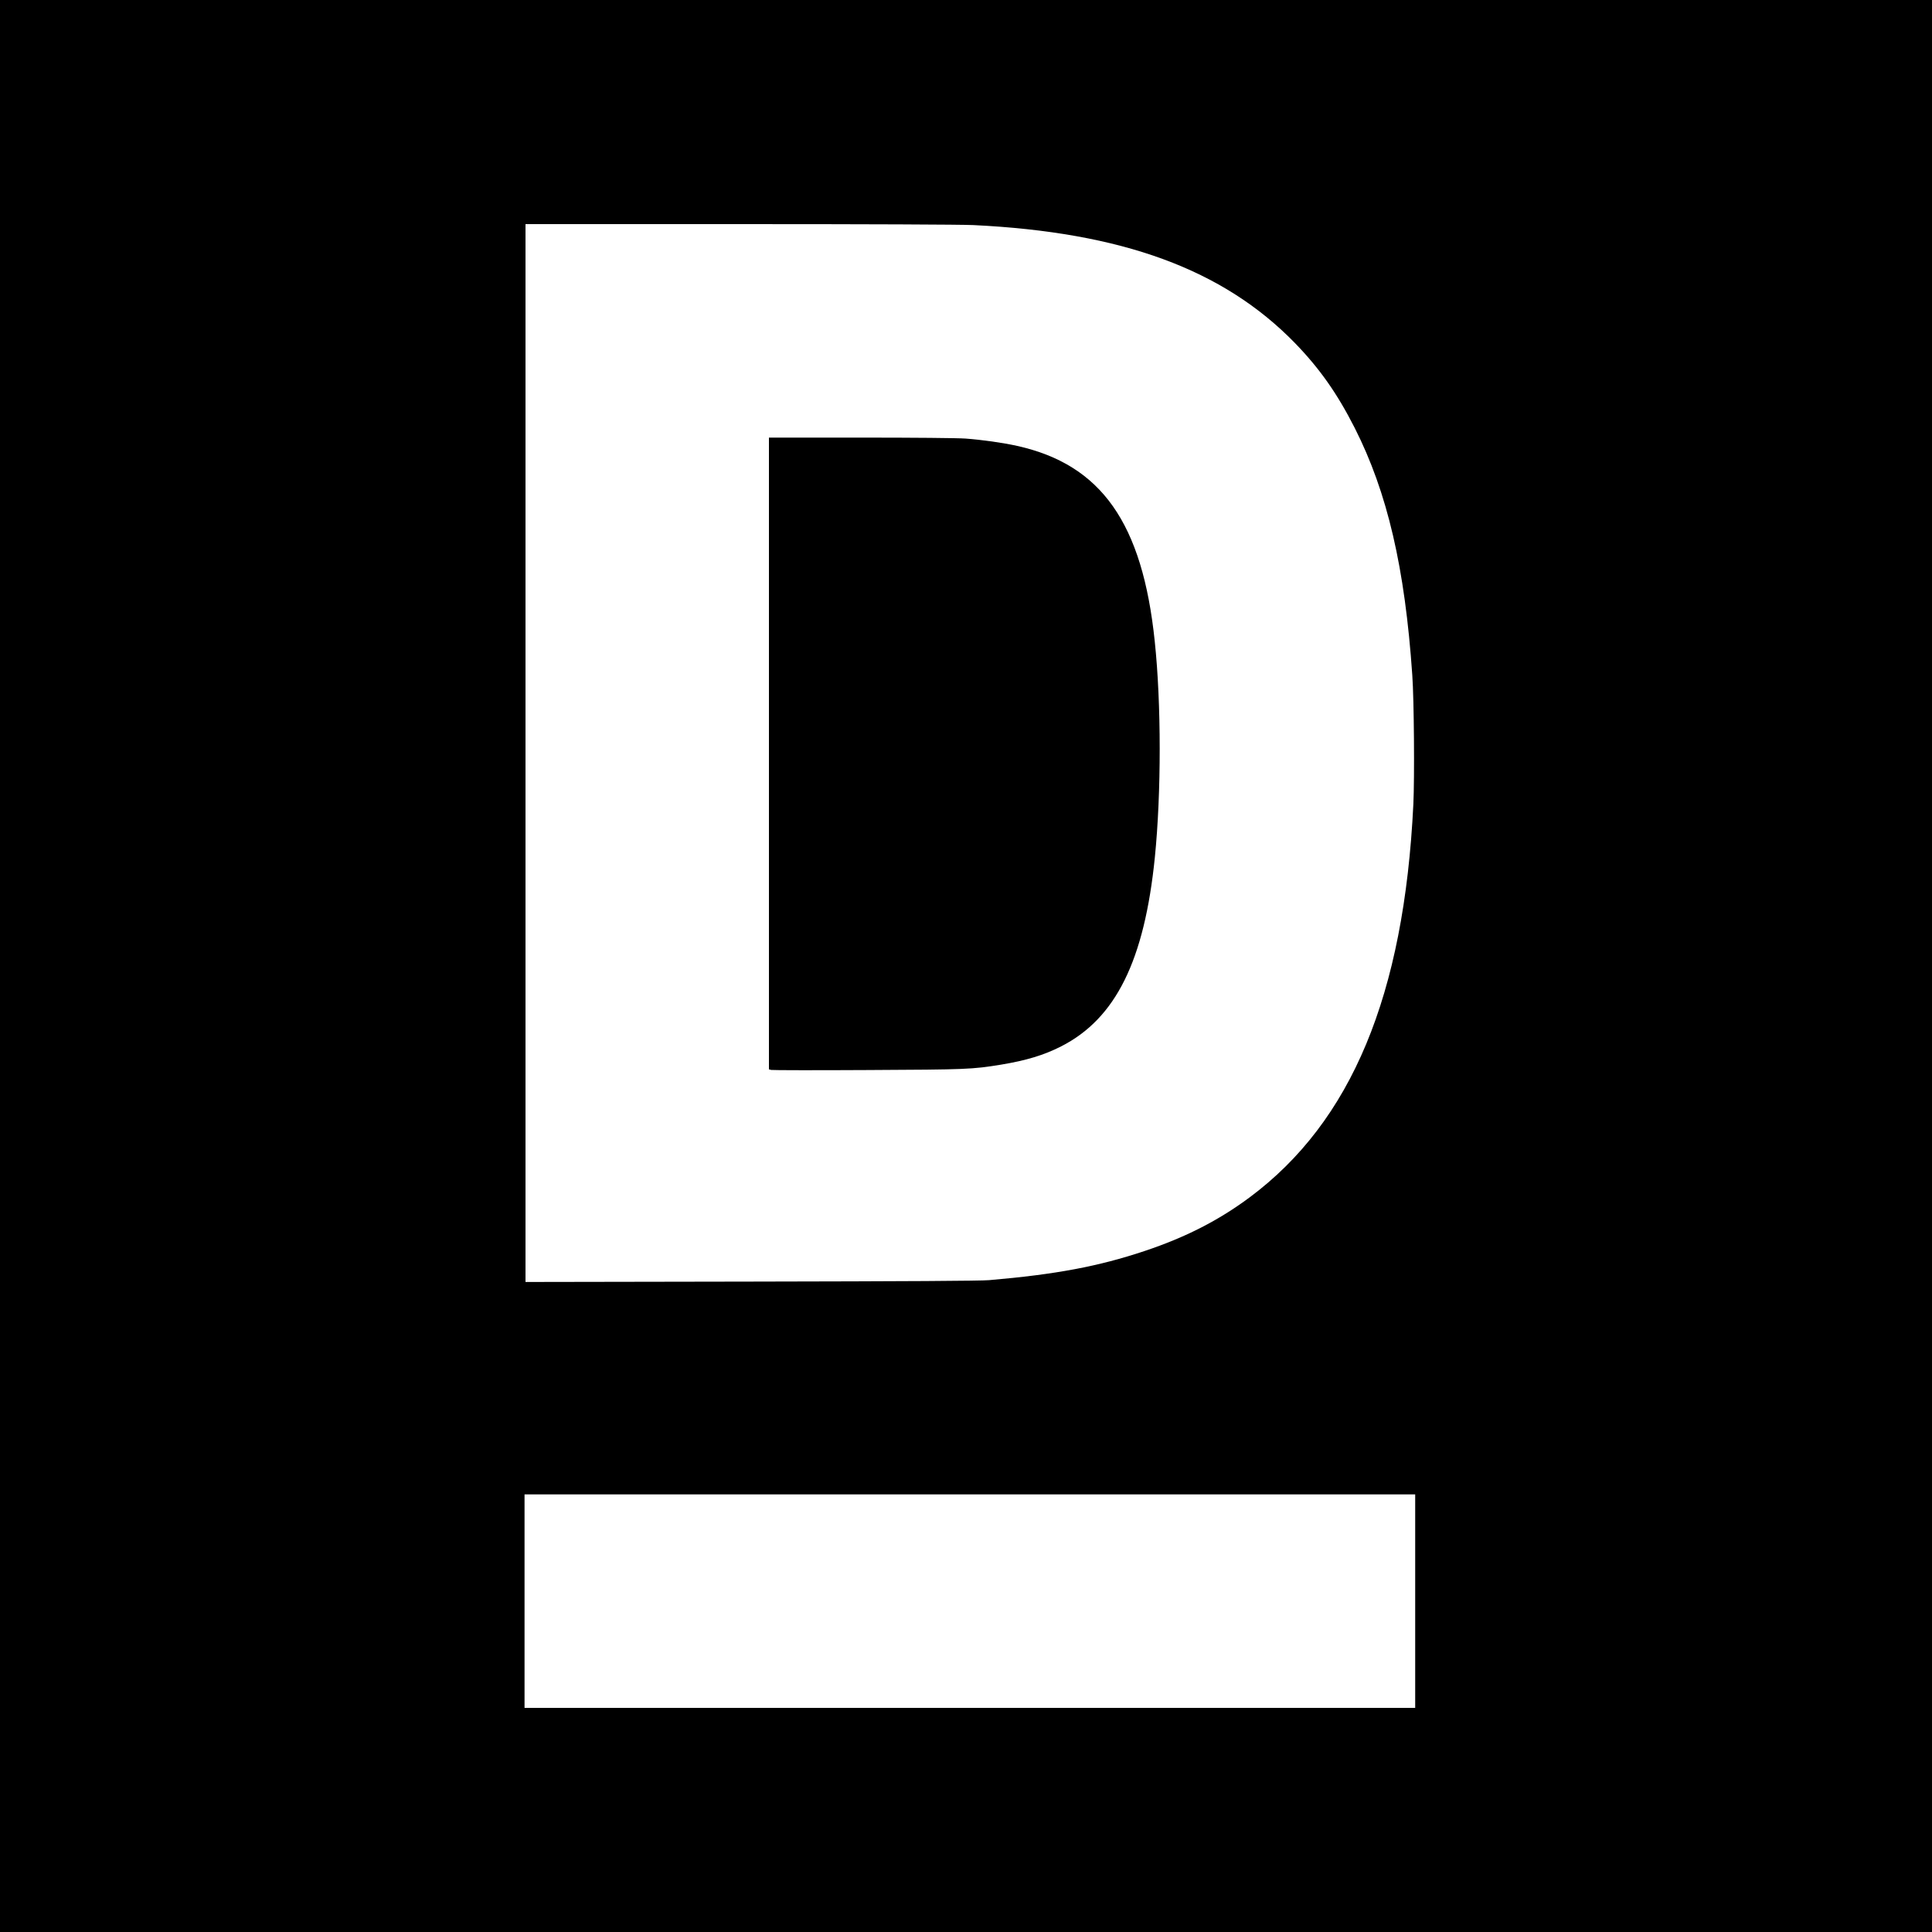
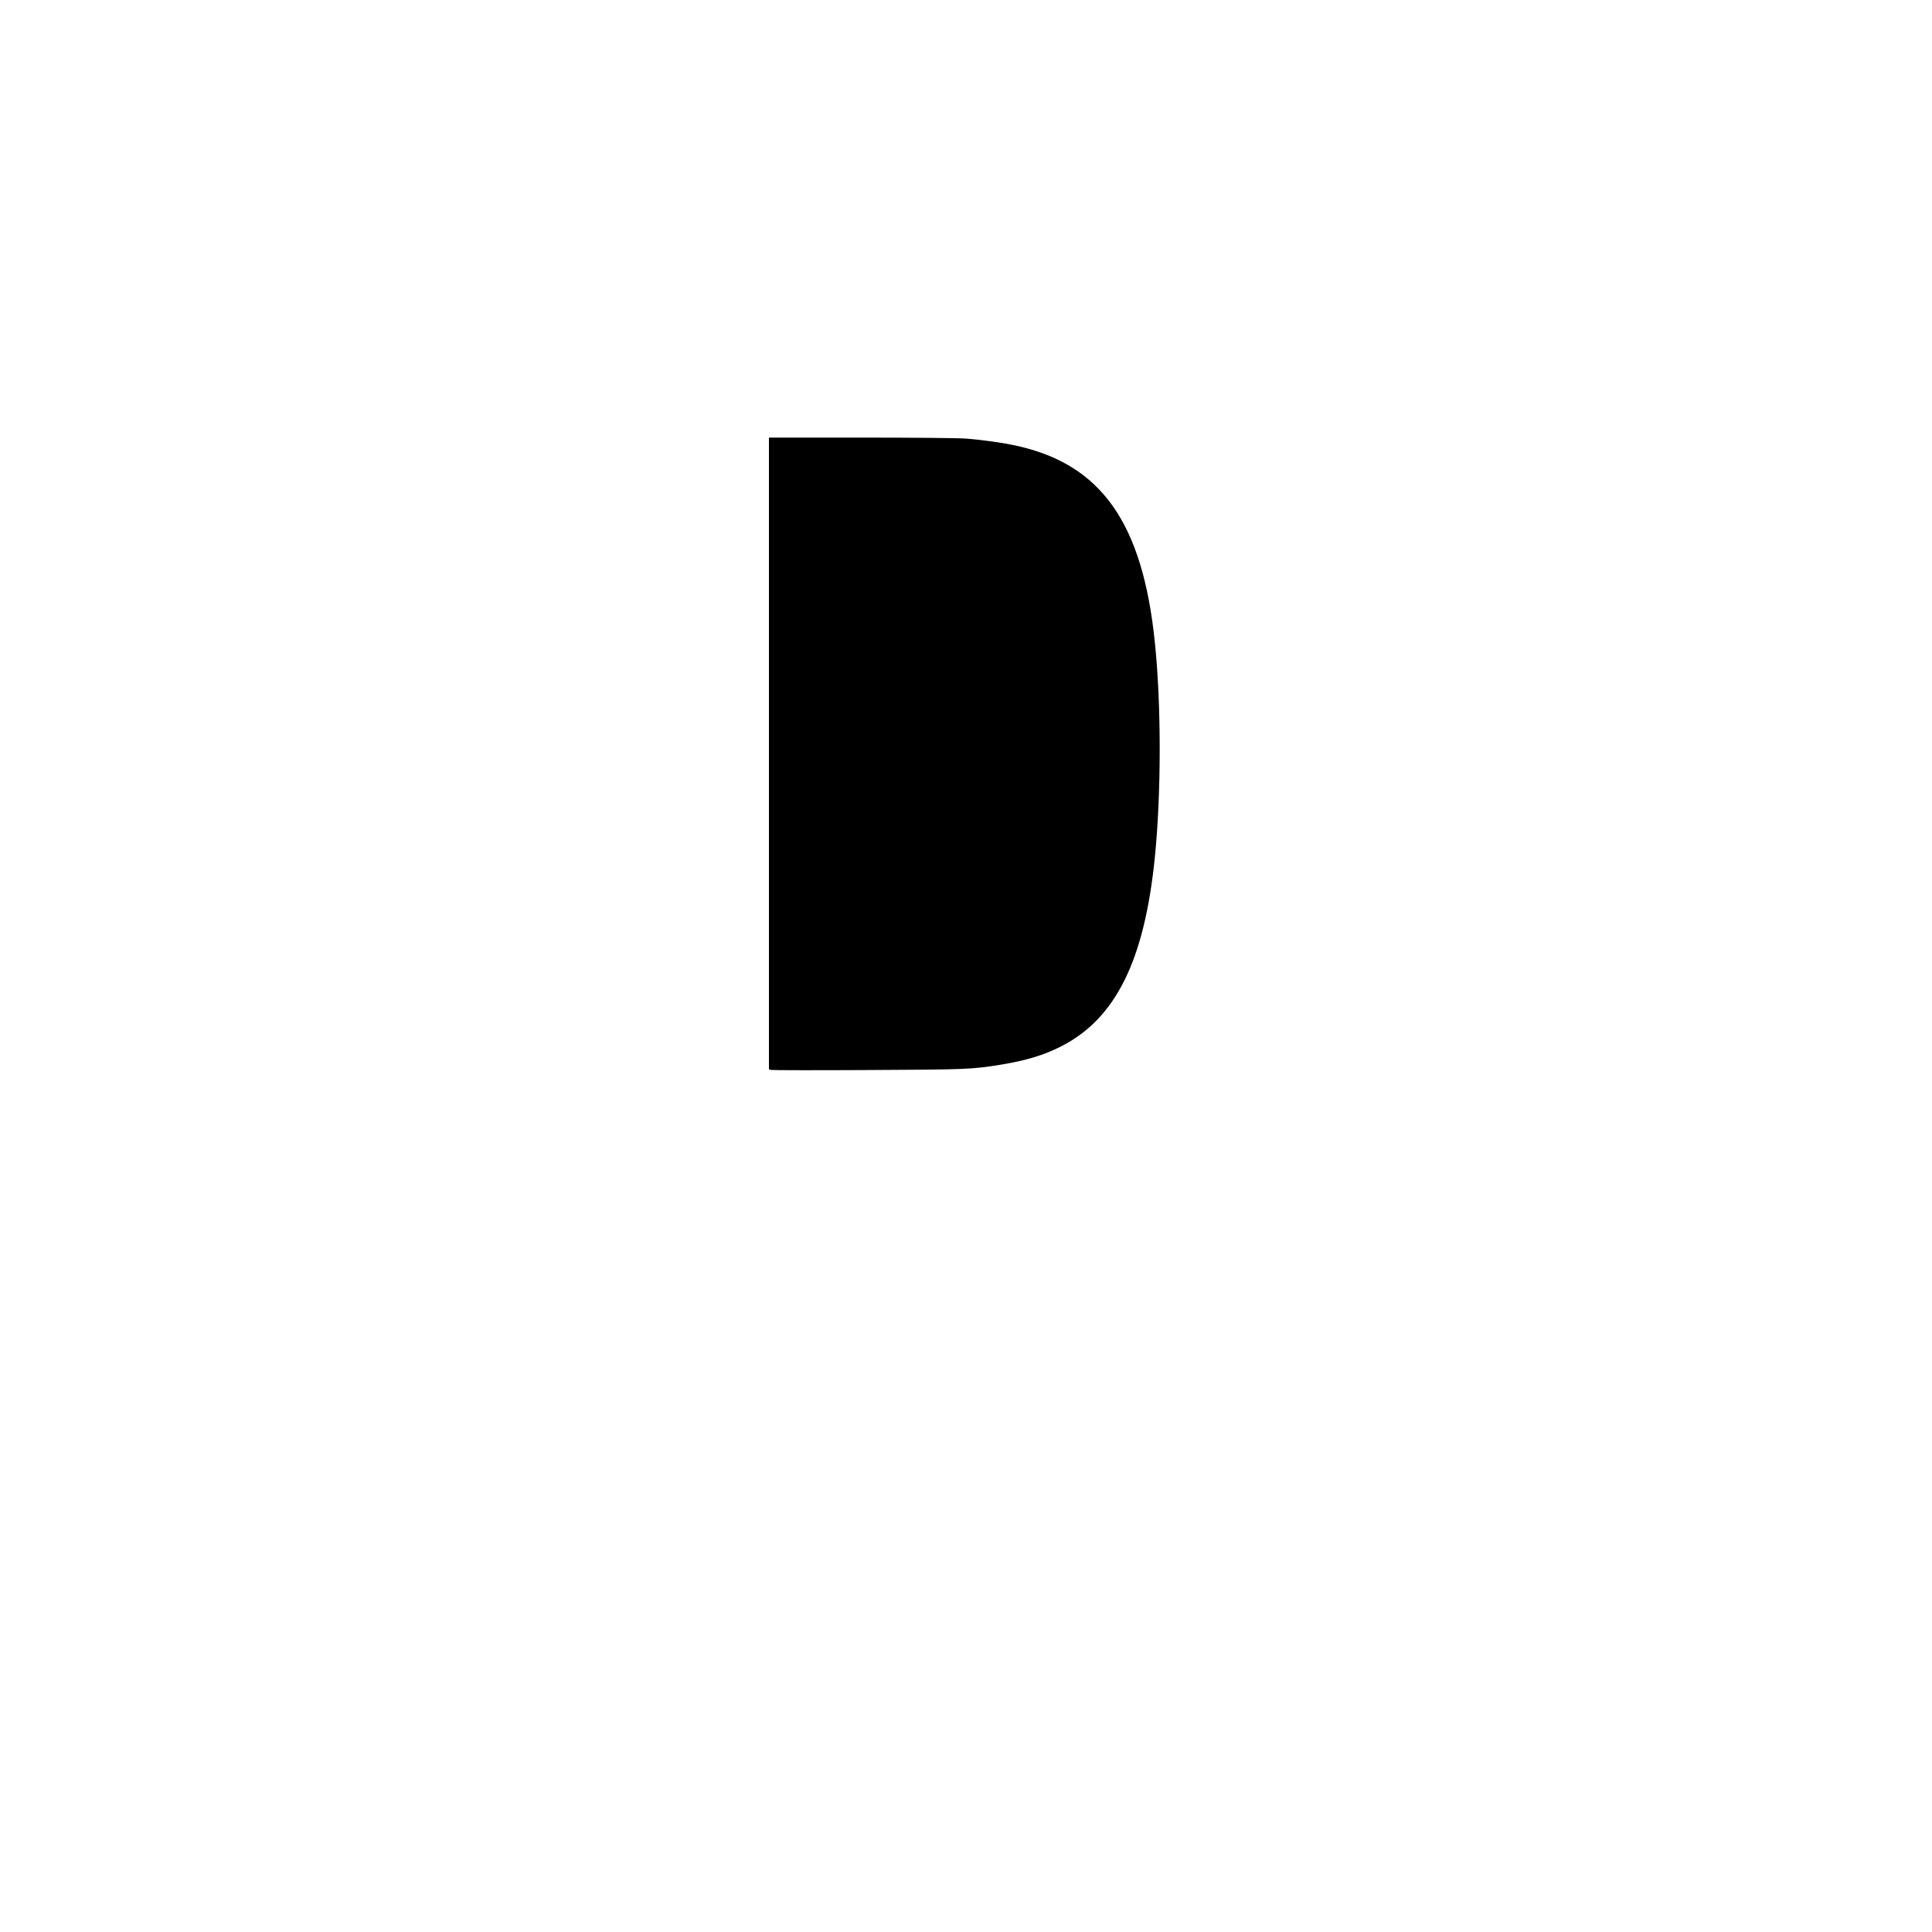
<svg xmlns="http://www.w3.org/2000/svg" version="1.0" width="2000pt" height="2000pt" viewBox="0 0 2000 2000" preserveAspectRatio="xMidYMid meet">
  <g transform="translate(0,2000) scale(0.1,-0.1)" fill="#000000" stroke="none">
-     <path d="M0 10000 l0 -10000 10000 0 10000 0 0 10000 0 10000 -10000 0 -10000 0 0 -10000z m10075 7670 c1541 -74 2586 -457 3330 -1221 256 -264 437 -521 619 -879 338 -667 520 -1448 596 -2560 18 -251 24 -1064 11 -1335 -96 -1979 -641 -3286 -1696 -4071 -322 -239 -663 -413 -1085 -554 -479 -160 -922 -243 -1610 -302 -94 -8 -835 -12 -2467 -15 l-2333 -4 0 5476 0 5475 2213 0 c1338 0 2295 -4 2422 -10z m4575 -14245 l0 -1105 -4610 0 -4610 0 0 1105 0 1105 4610 0 4610 0 0 -1105z" />
    <path d="M7960 12200 l0 -3270 24 -6 c14 -3 463 -4 998 -1 1029 5 1080 7 1382 56 259 43 442 98 621 189 565 288 862 888 970 1957 67 668 67 1589 -1 2235 -127 1226 -553 1830 -1424 2024 -149 33 -360 63 -535 76 -82 6 -532 10 -1087 10 l-948 0 0 -3270z" />
  </g>
</svg>